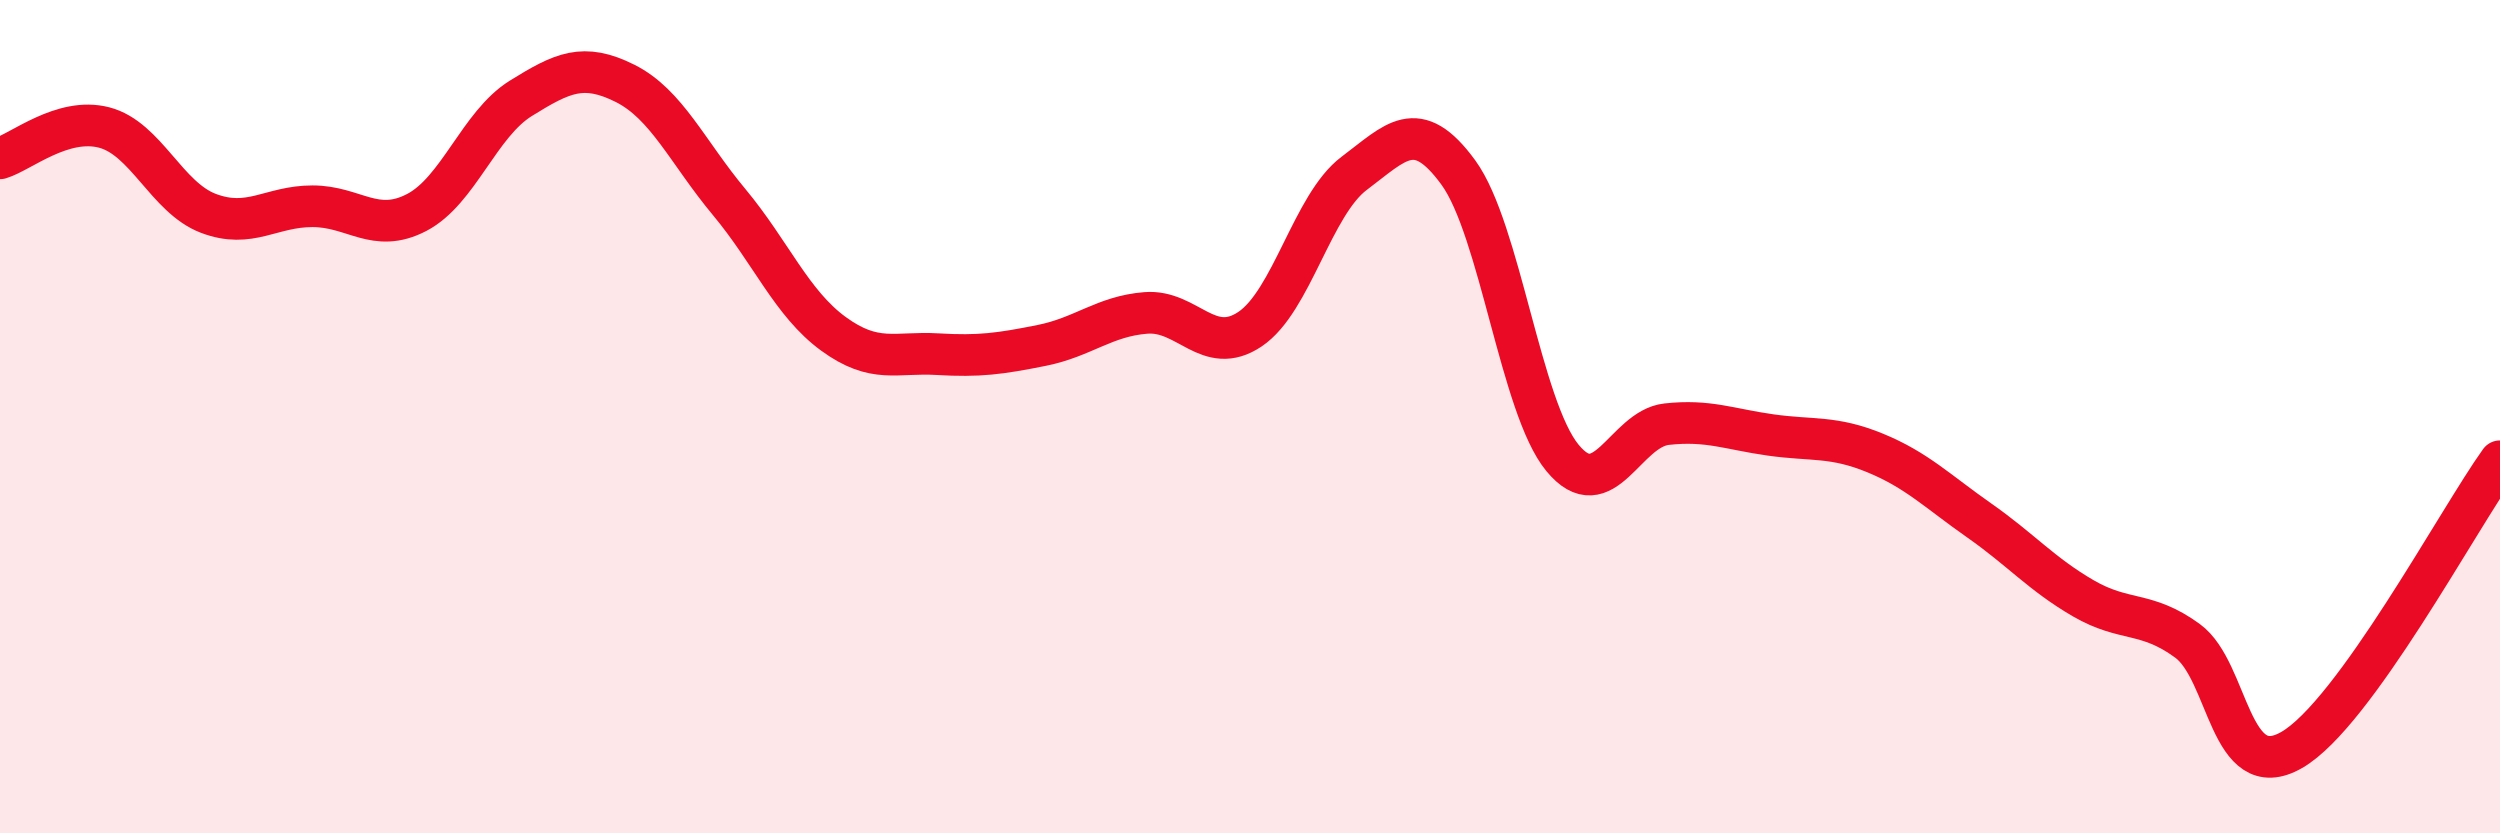
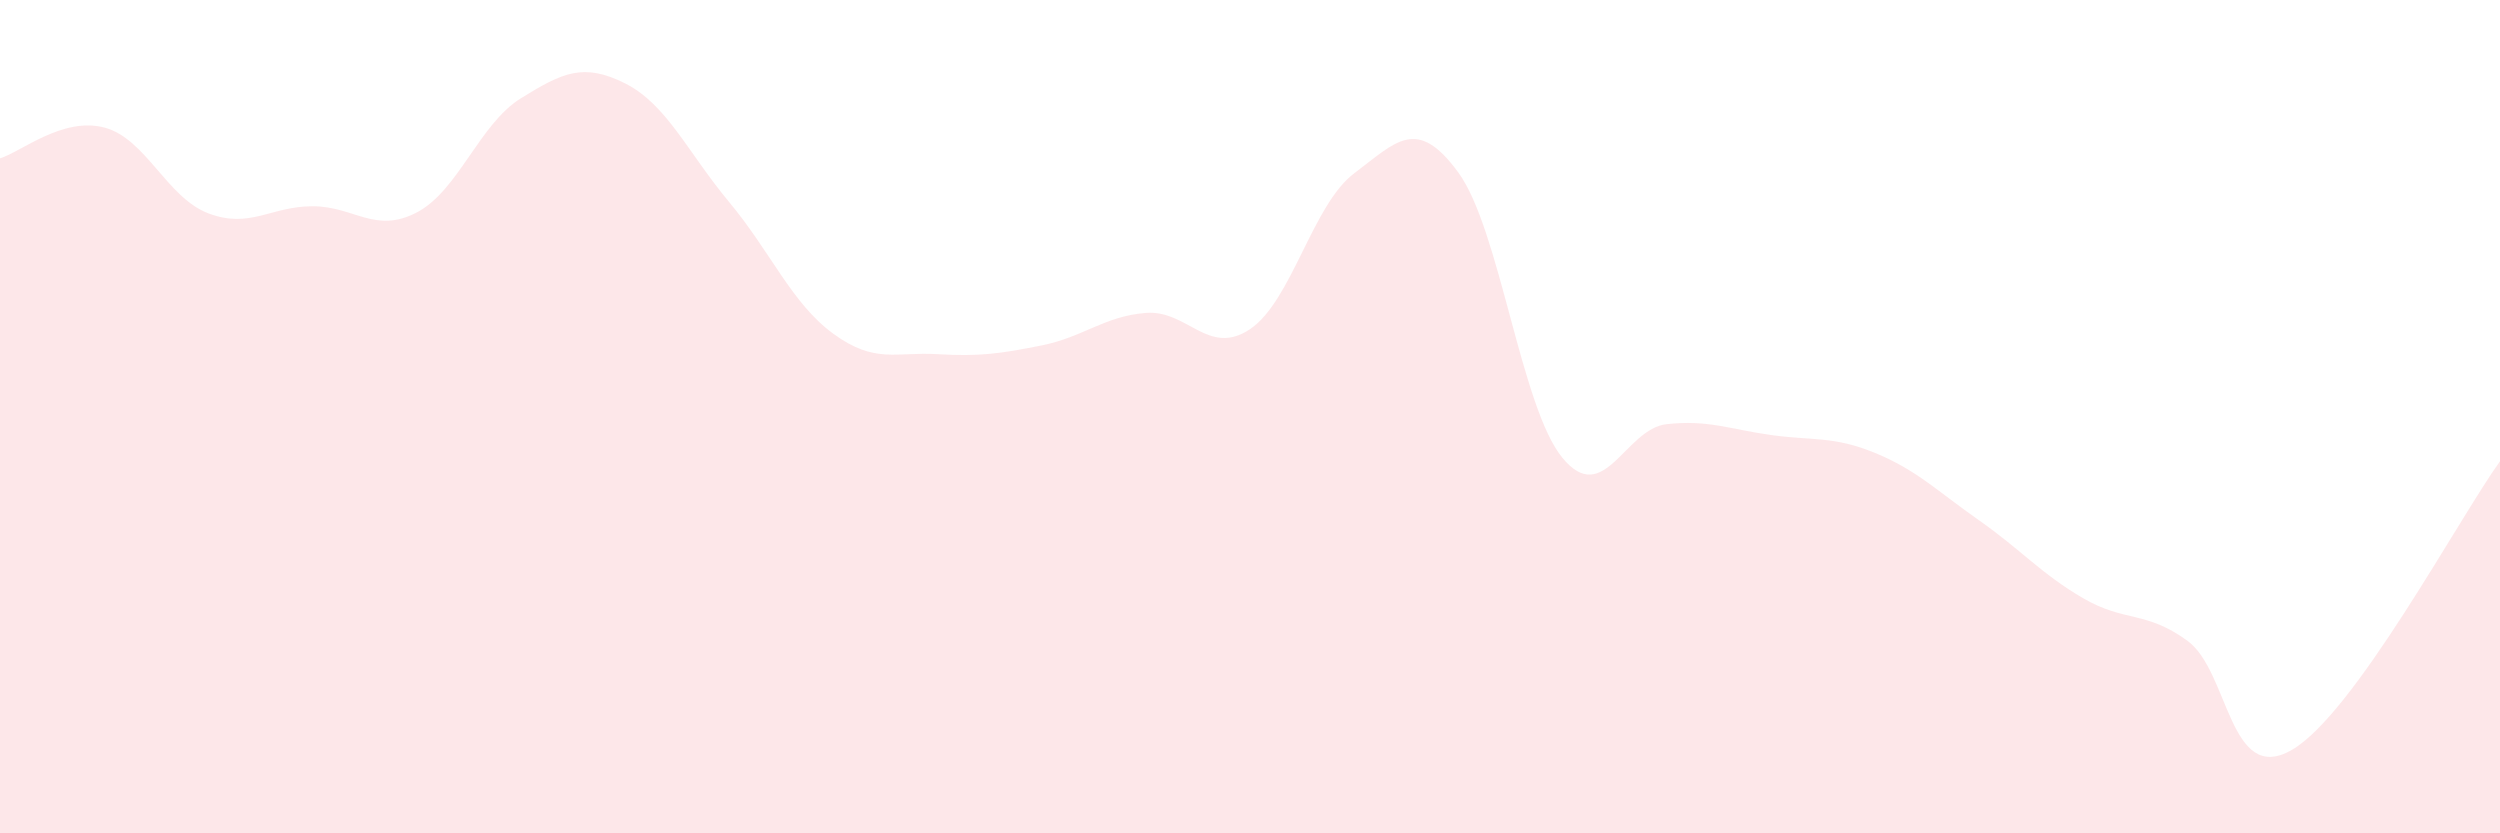
<svg xmlns="http://www.w3.org/2000/svg" width="60" height="20" viewBox="0 0 60 20">
  <path d="M 0,3.8 C 0.5,3.65 1.5,2.8 2.5,3.06 C 3.5,3.32 4,4.74 5,5.12 C 6,5.5 6.5,4.95 7.5,4.95 C 8.5,4.95 9,5.62 10,5.1 C 11,4.58 11.5,2.98 12.5,2.36 C 13.5,1.74 14,1.5 15,2 C 16,2.5 16.5,3.65 17.5,4.85 C 18.5,6.05 19,7.28 20,8.01 C 21,8.74 21.5,8.44 22.5,8.5 C 23.5,8.56 24,8.49 25,8.29 C 26,8.09 26.5,7.59 27.5,7.51 C 28.5,7.43 29,8.57 30,7.9 C 31,7.23 31.5,4.91 32.5,4.16 C 33.5,3.41 34,2.77 35,4.14 C 36,5.51 36.5,9.78 37.5,10.99 C 38.5,12.2 39,10.29 40,10.18 C 41,10.07 41.5,10.3 42.5,10.44 C 43.5,10.58 44,10.46 45,10.87 C 46,11.28 46.5,11.79 47.5,12.49 C 48.5,13.19 49,13.78 50,14.36 C 51,14.94 51.5,14.65 52.5,15.38 C 53.5,16.11 53.5,18.86 55,18 C 56.5,17.14 59,12.46 60,11.07L60 20L0 20Z" fill="#EB0A25" opacity="0.1" stroke-linecap="round" stroke-linejoin="round" />
-   <path d="M 0,3.8 C 0.5,3.65 1.5,2.8 2.5,3.06 C 3.5,3.32 4,4.74 5,5.12 C 6,5.5 6.5,4.95 7.5,4.95 C 8.5,4.95 9,5.62 10,5.1 C 11,4.58 11.5,2.98 12.5,2.36 C 13.5,1.74 14,1.5 15,2 C 16,2.5 16.5,3.65 17.5,4.85 C 18.5,6.05 19,7.28 20,8.01 C 21,8.74 21.5,8.44 22.5,8.5 C 23.5,8.56 24,8.49 25,8.29 C 26,8.09 26.5,7.59 27.5,7.51 C 28.5,7.43 29,8.57 30,7.9 C 31,7.23 31.5,4.91 32.5,4.16 C 33.5,3.41 34,2.77 35,4.14 C 36,5.51 36.5,9.78 37.5,10.99 C 38.5,12.2 39,10.29 40,10.18 C 41,10.07 41.5,10.3 42.5,10.44 C 43.5,10.58 44,10.46 45,10.87 C 46,11.28 46.5,11.79 47.5,12.49 C 48.5,13.19 49,13.78 50,14.36 C 51,14.94 51.5,14.65 52.5,15.38 C 53.5,16.11 53.5,18.86 55,18 C 56.5,17.14 59,12.46 60,11.07" stroke="#EB0A25" stroke-width="1" fill="none" stroke-linecap="round" stroke-linejoin="round" />
</svg>